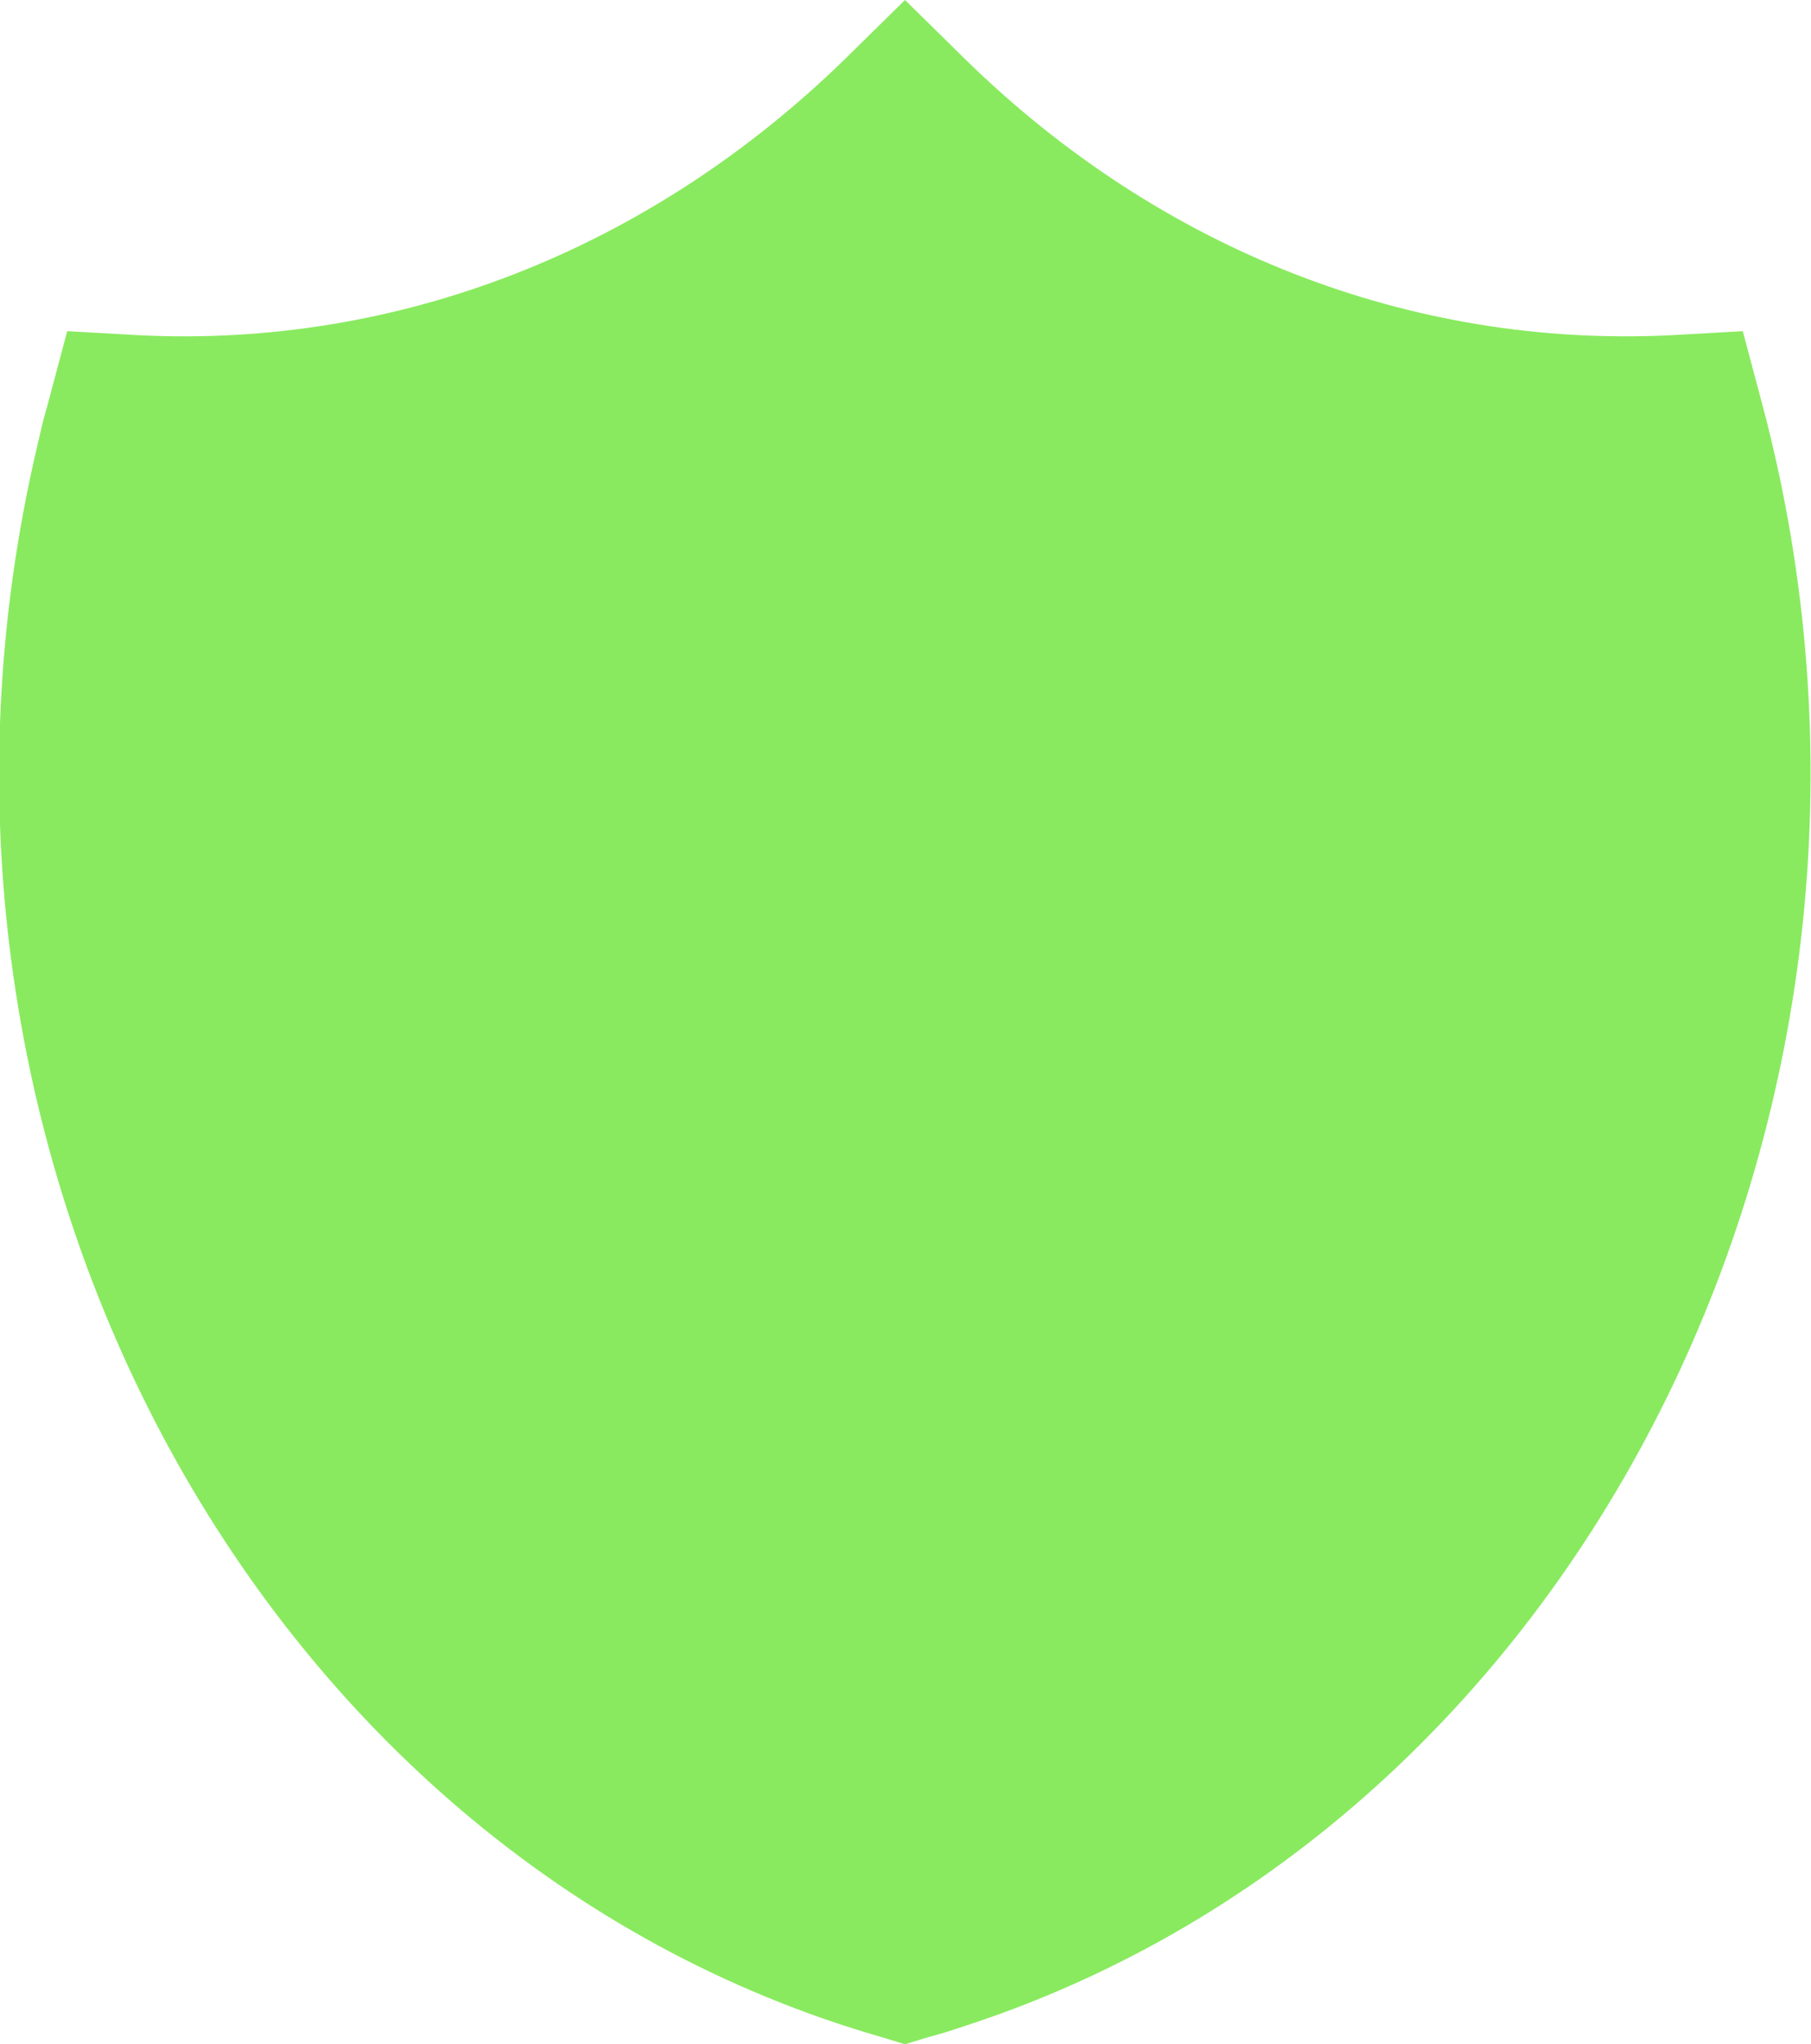
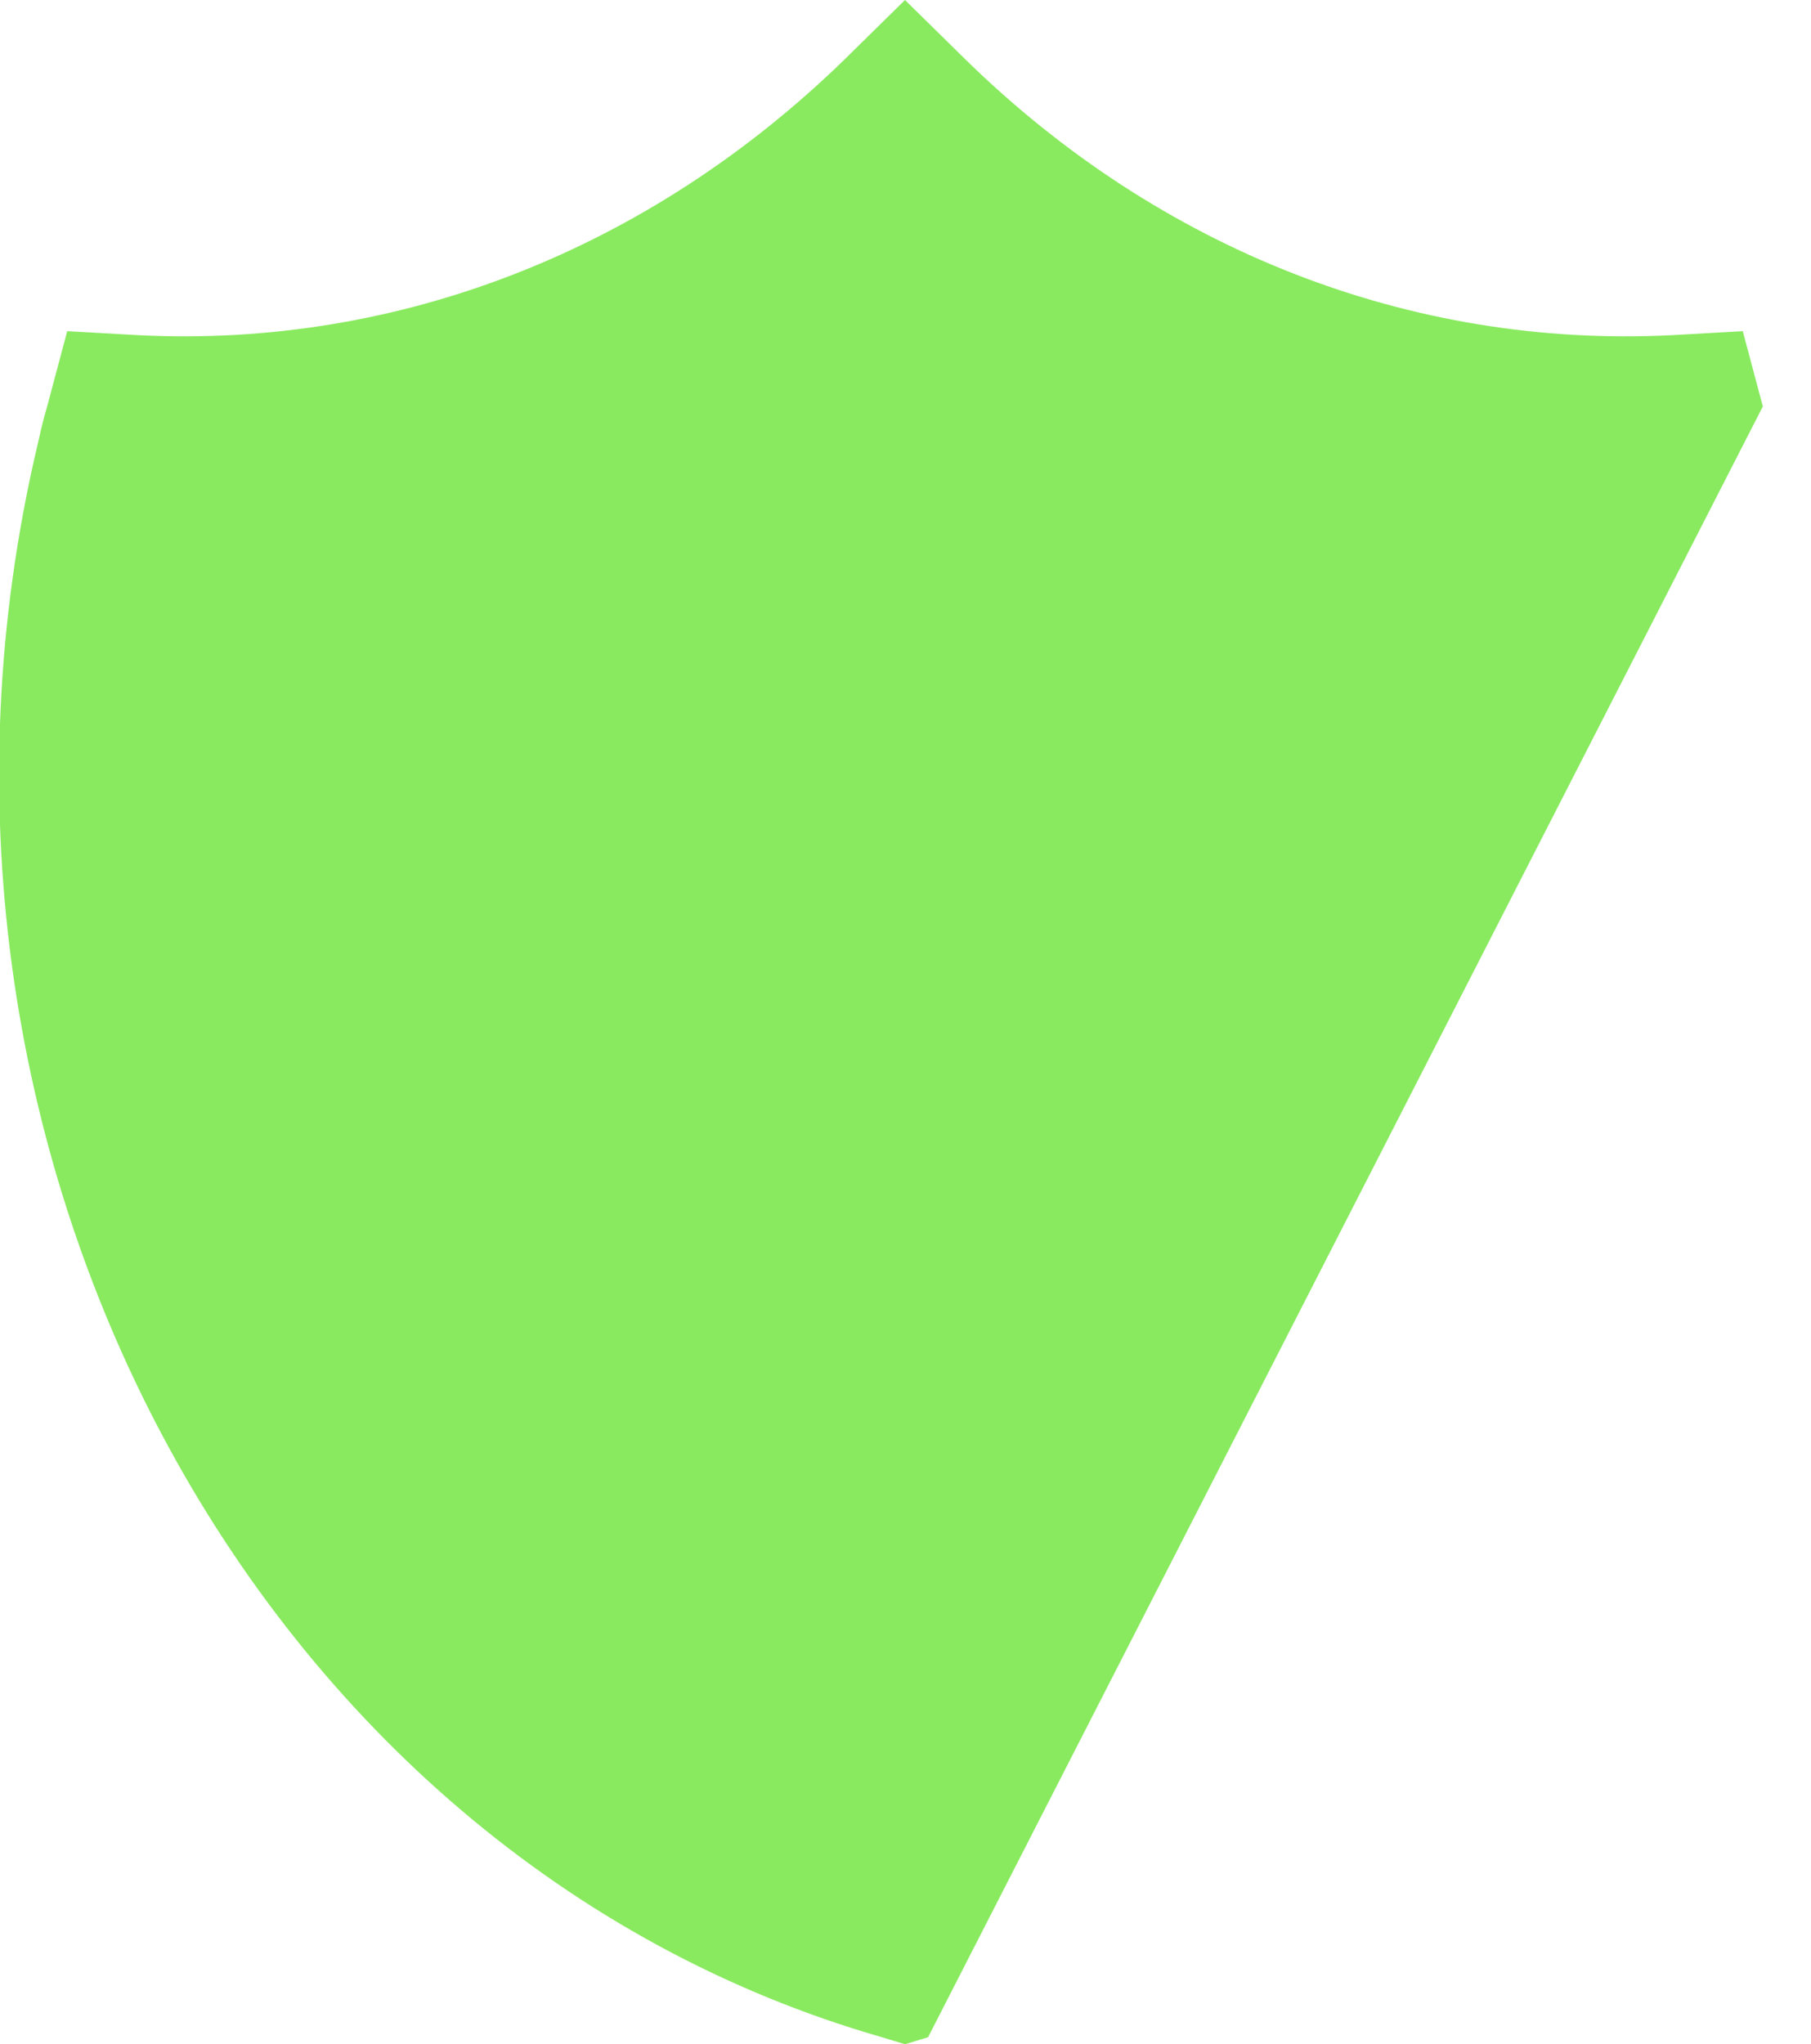
<svg xmlns="http://www.w3.org/2000/svg" id="Layer_2" data-name="Layer 2" viewBox="0 0 18.05 20.37">
  <defs>
    <style>      .cls-1 {        fill: #89ea5f;      }    </style>
  </defs>
  <g id="Layer_1-2" data-name="Layer 1">
-     <path class="cls-1" d="M17.57,4.05l-.2-.75-.71.04c-2.6.13-5.1-.85-7.04-2.75l-.6-.59-.6.59c-1.95,1.9-4.45,2.88-7.04,2.75l-.71-.04-.2.75c-.04.13-.07.27-.1.4-1.63,6.94,2.15,14.05,8.42,15.85l.23.07.23-.07c.12-.03.24-.07.36-.11,6.22-2.02,9.78-9.26,7.96-16.14Z" />
+     <path class="cls-1" d="M17.57,4.05l-.2-.75-.71.04c-2.6.13-5.1-.85-7.04-2.75l-.6-.59-.6.59c-1.95,1.9-4.45,2.88-7.04,2.75l-.71-.04-.2.75c-.04.13-.07.27-.1.4-1.63,6.94,2.15,14.05,8.42,15.85l.23.07.23-.07Z" />
  </g>
</svg>